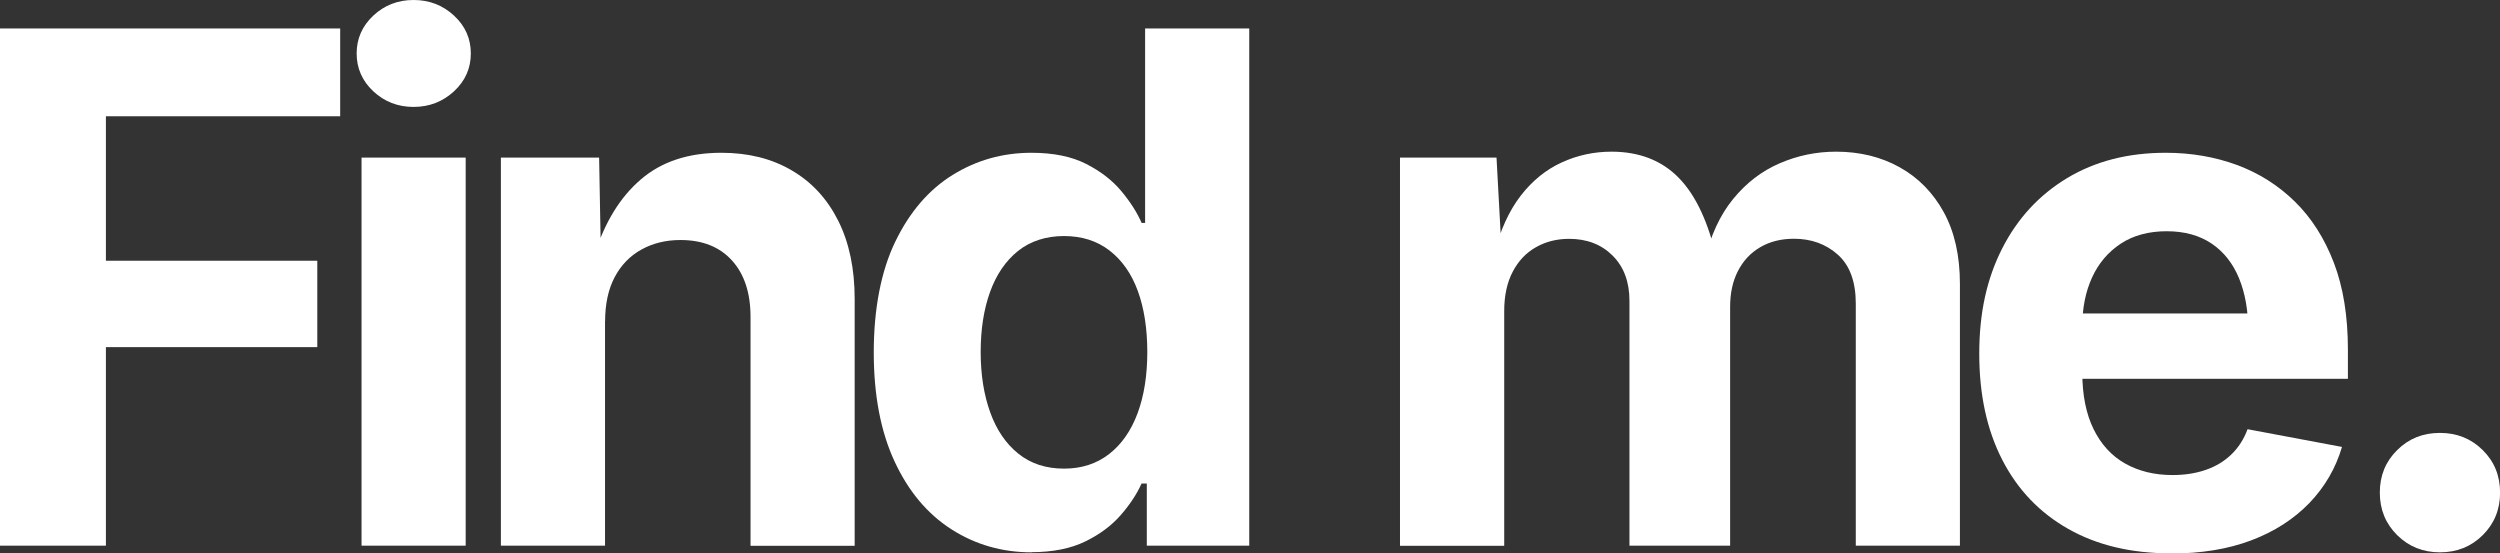
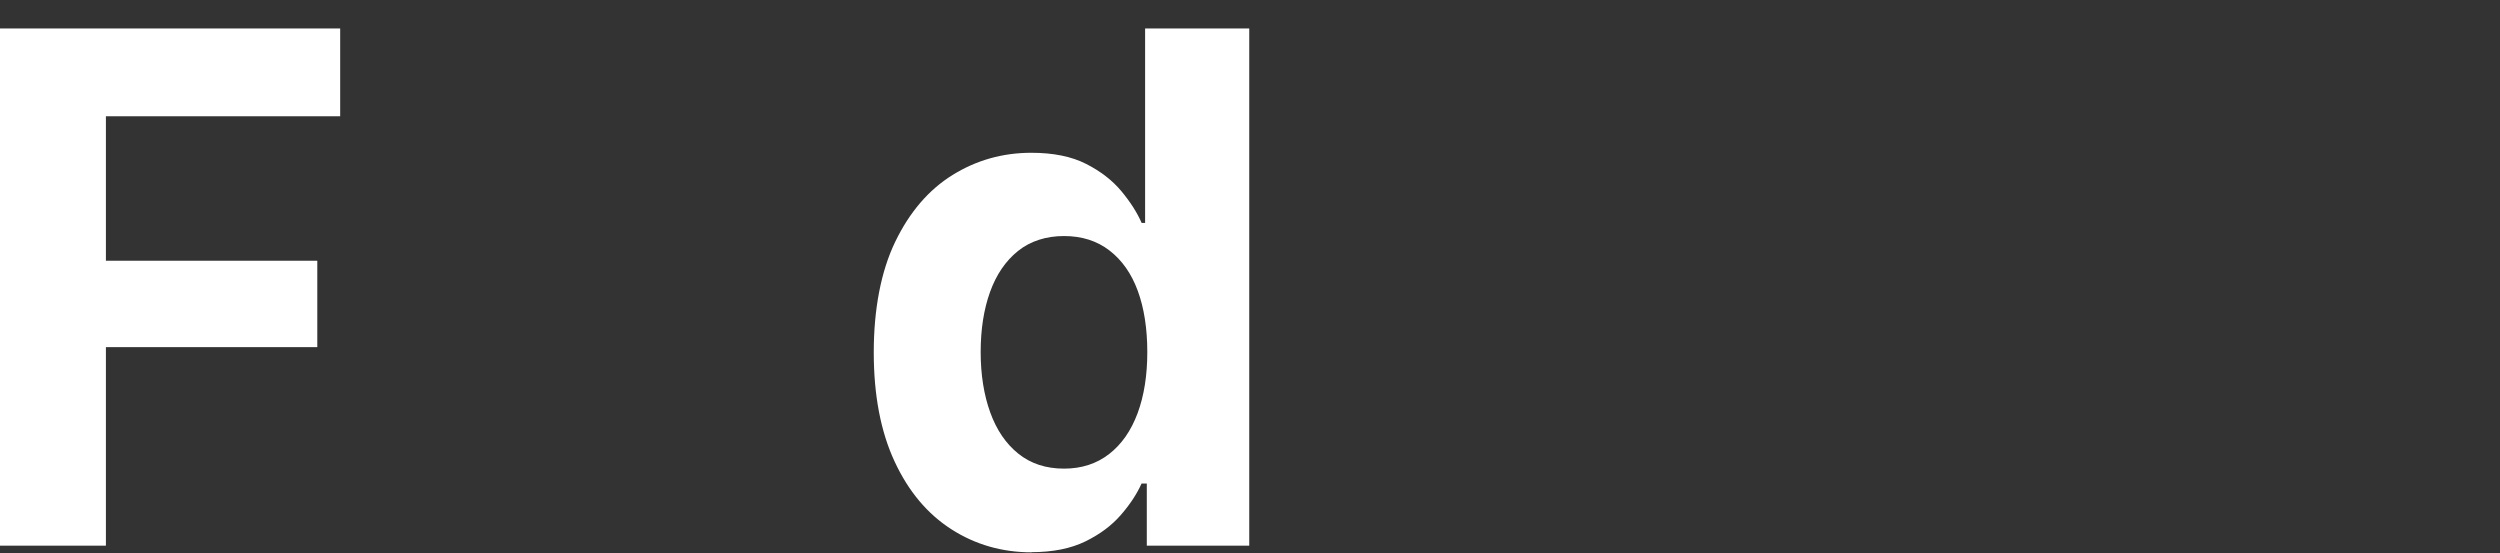
<svg xmlns="http://www.w3.org/2000/svg" id="Layer_2" data-name="Layer 2" viewBox="0 0 296.02 65.52">
  <rect x="0" y="0" width="296.02" height="65.52" fill="#333333" stroke="none" />
  <defs>
    <style>
      .cls-1 {
        fill: #fff;
      }
    </style>
  </defs>
  <g id="Layer_1-2" data-name="Layer 1">
    <g>
      <path class="cls-1" d="M0,64.62V3.37h40.28v10.4H12.54v17.1h25.03v10.23H12.54v23.51H0Z" />
-       <path class="cls-1" d="M48.97,12.66c-1.86,0-3.45-.62-4.77-1.85-1.31-1.23-1.97-2.73-1.97-4.48s.66-3.25,1.97-4.48c1.32-1.23,2.9-1.85,4.77-1.85s3.46.62,4.79,1.85c1.33,1.23,1.99,2.73,1.99,4.48s-.66,3.25-1.99,4.48c-1.33,1.23-2.93,1.85-4.79,1.85ZM42.81,64.62V18.66h12.33v45.95h-12.33Z" />
-       <path class="cls-1" d="M71.64,38.02v26.59h-12.33V18.66h11.63l.21,11.47h-.74c1.21-3.84,3.03-6.8,5.49-8.9,2.45-2.1,5.62-3.14,9.52-3.14,3.18,0,5.95.69,8.32,2.08,2.37,1.38,4.21,3.37,5.51,5.96,1.3,2.59,1.95,5.68,1.95,9.27v29.23h-12.33v-27.09c0-2.85-.73-5.08-2.2-6.7-1.47-1.62-3.5-2.42-6.1-2.42-1.73,0-3.27.38-4.62,1.13-1.36.75-2.41,1.84-3.17,3.27-.75,1.43-1.13,3.17-1.13,5.22Z" />
      <path class="cls-1" d="M122.17,65.4c-3.51,0-6.68-.91-9.52-2.73-2.84-1.82-5.08-4.49-6.72-8.02-1.64-3.52-2.47-7.83-2.47-12.93s.85-9.6,2.55-13.11c1.7-3.51,3.96-6.14,6.78-7.89,2.82-1.75,5.93-2.63,9.33-2.63,2.6,0,4.77.44,6.49,1.32,1.73.88,3.12,1.96,4.19,3.25,1.07,1.29,1.86,2.54,2.38,3.74h.41V3.37h12.33v61.24h-12.13v-7.36h-.62c-.55,1.23-1.36,2.47-2.45,3.72-1.08,1.25-2.49,2.3-4.21,3.14s-3.85,1.27-6.37,1.27ZM125.99,55.49c2.08,0,3.86-.58,5.34-1.73,1.48-1.15,2.6-2.76,3.37-4.83.77-2.07,1.15-4.49,1.15-7.25s-.38-5.21-1.13-7.25c-.75-2.04-1.87-3.63-3.35-4.77-1.48-1.14-3.27-1.71-5.38-1.71s-3.98.59-5.45,1.77c-1.47,1.18-2.57,2.8-3.31,4.85s-1.11,4.43-1.11,7.11.38,5.07,1.13,7.15c.75,2.08,1.86,3.71,3.33,4.89,1.47,1.18,3.27,1.77,5.41,1.77Z" />
-       <path class="cls-1" d="M165.77,64.62V18.66h11.43l.62,11.43h-.9c.71-2.82,1.76-5.12,3.14-6.91s3.01-3.1,4.87-3.95c1.86-.85,3.82-1.27,5.88-1.27,3.31,0,5.99,1.05,8.01,3.14,2.03,2.1,3.52,5.34,4.48,9.72h-1.44c.68-2.93,1.8-5.35,3.35-7.25,1.55-1.9,3.38-3.31,5.51-4.23,2.12-.92,4.35-1.38,6.68-1.38,2.82,0,5.34.62,7.54,1.85,2.21,1.23,3.95,3.01,5.22,5.32,1.27,2.32,1.91,5.15,1.91,8.49v30.99h-12.33v-28.65c0-2.6-.71-4.54-2.12-5.8-1.41-1.26-3.14-1.89-5.2-1.89-1.54,0-2.87.34-4.01,1.01s-2.01,1.61-2.63,2.82c-.62,1.21-.92,2.62-.92,4.23v28.28h-11.92v-28.98c0-2.25-.66-4.03-1.99-5.36-1.33-1.33-3.05-1.99-5.16-1.99-1.45,0-2.76.33-3.92.99-1.17.66-2.08,1.62-2.75,2.9-.67,1.27-1.01,2.83-1.01,4.67v27.79h-12.33Z" />
-       <path class="cls-1" d="M257.04,65.52c-4.69,0-8.73-.96-12.12-2.88-3.4-1.92-6.01-4.64-7.83-8.18-1.82-3.53-2.73-7.73-2.73-12.58s.9-8.89,2.71-12.45c1.81-3.56,4.37-6.34,7.69-8.34,3.32-2,7.21-3,11.67-3,3.01,0,5.82.48,8.43,1.44,2.6.96,4.89,2.4,6.87,4.34,1.97,1.93,3.51,4.35,4.62,7.25,1.11,2.9,1.66,6.33,1.66,10.28v3.45h-38.6v-7.73h32.55l-5.75,2.06c0-2.38-.36-4.46-1.09-6.23-.73-1.77-1.81-3.14-3.25-4.11s-3.21-1.46-5.32-1.46-3.95.49-5.45,1.48c-1.49.99-2.62,2.32-3.39,4.01-.77,1.69-1.15,3.61-1.15,5.78v5.47c0,2.66.45,4.89,1.34,6.7s2.14,3.17,3.74,4.07c1.6.9,3.47,1.36,5.61,1.36,1.45,0,2.77-.21,3.95-.62,1.18-.41,2.19-1.02,3.02-1.83.84-.81,1.47-1.8,1.91-2.98l11.18,2.1c-.74,2.52-2.03,4.73-3.86,6.64-1.84,1.9-4.13,3.38-6.88,4.42s-5.93,1.56-9.52,1.56Z" />
-       <path class="cls-1" d="M288.91,65.4c-2,0-3.69-.68-5.06-2.03-1.37-1.36-2.06-3.03-2.06-5.04s.68-3.68,2.06-5.04c1.37-1.36,3.05-2.03,5.06-2.03s3.69.68,5.06,2.03,2.06,3.04,2.06,5.04-.69,3.68-2.06,5.04c-1.37,1.36-3.06,2.03-5.06,2.03Z" />
    </g>
  </g>
</svg>